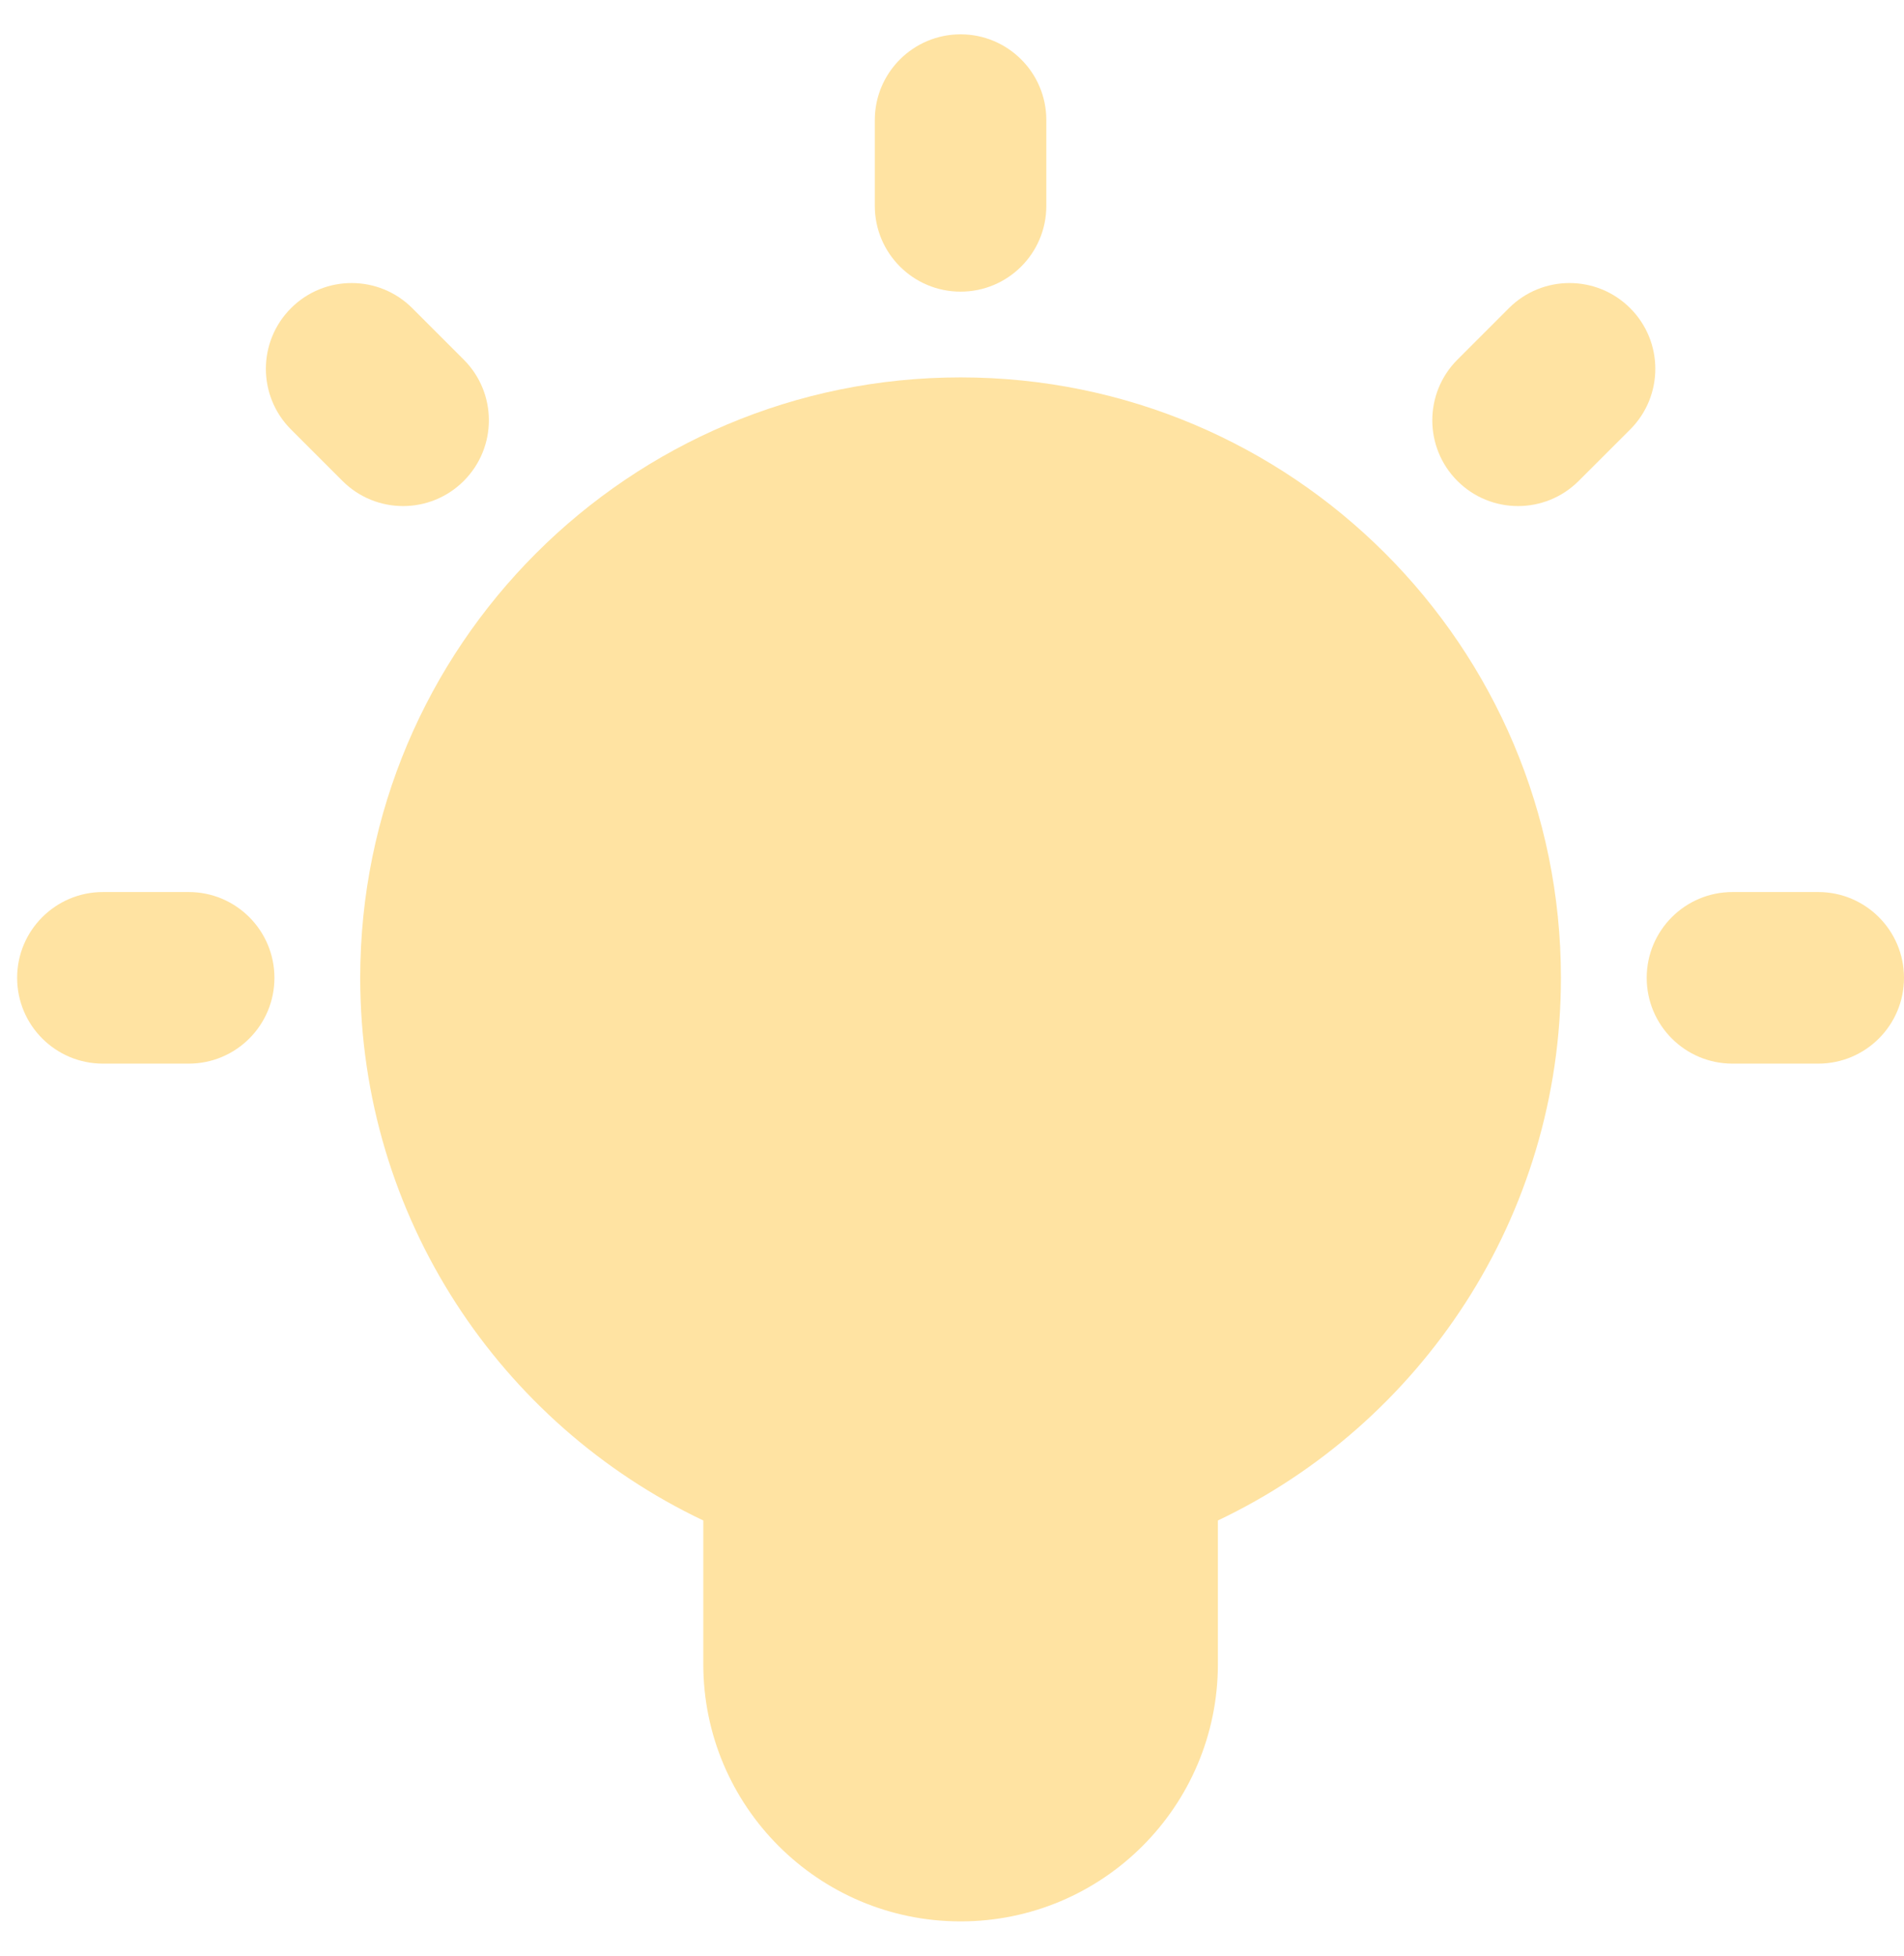
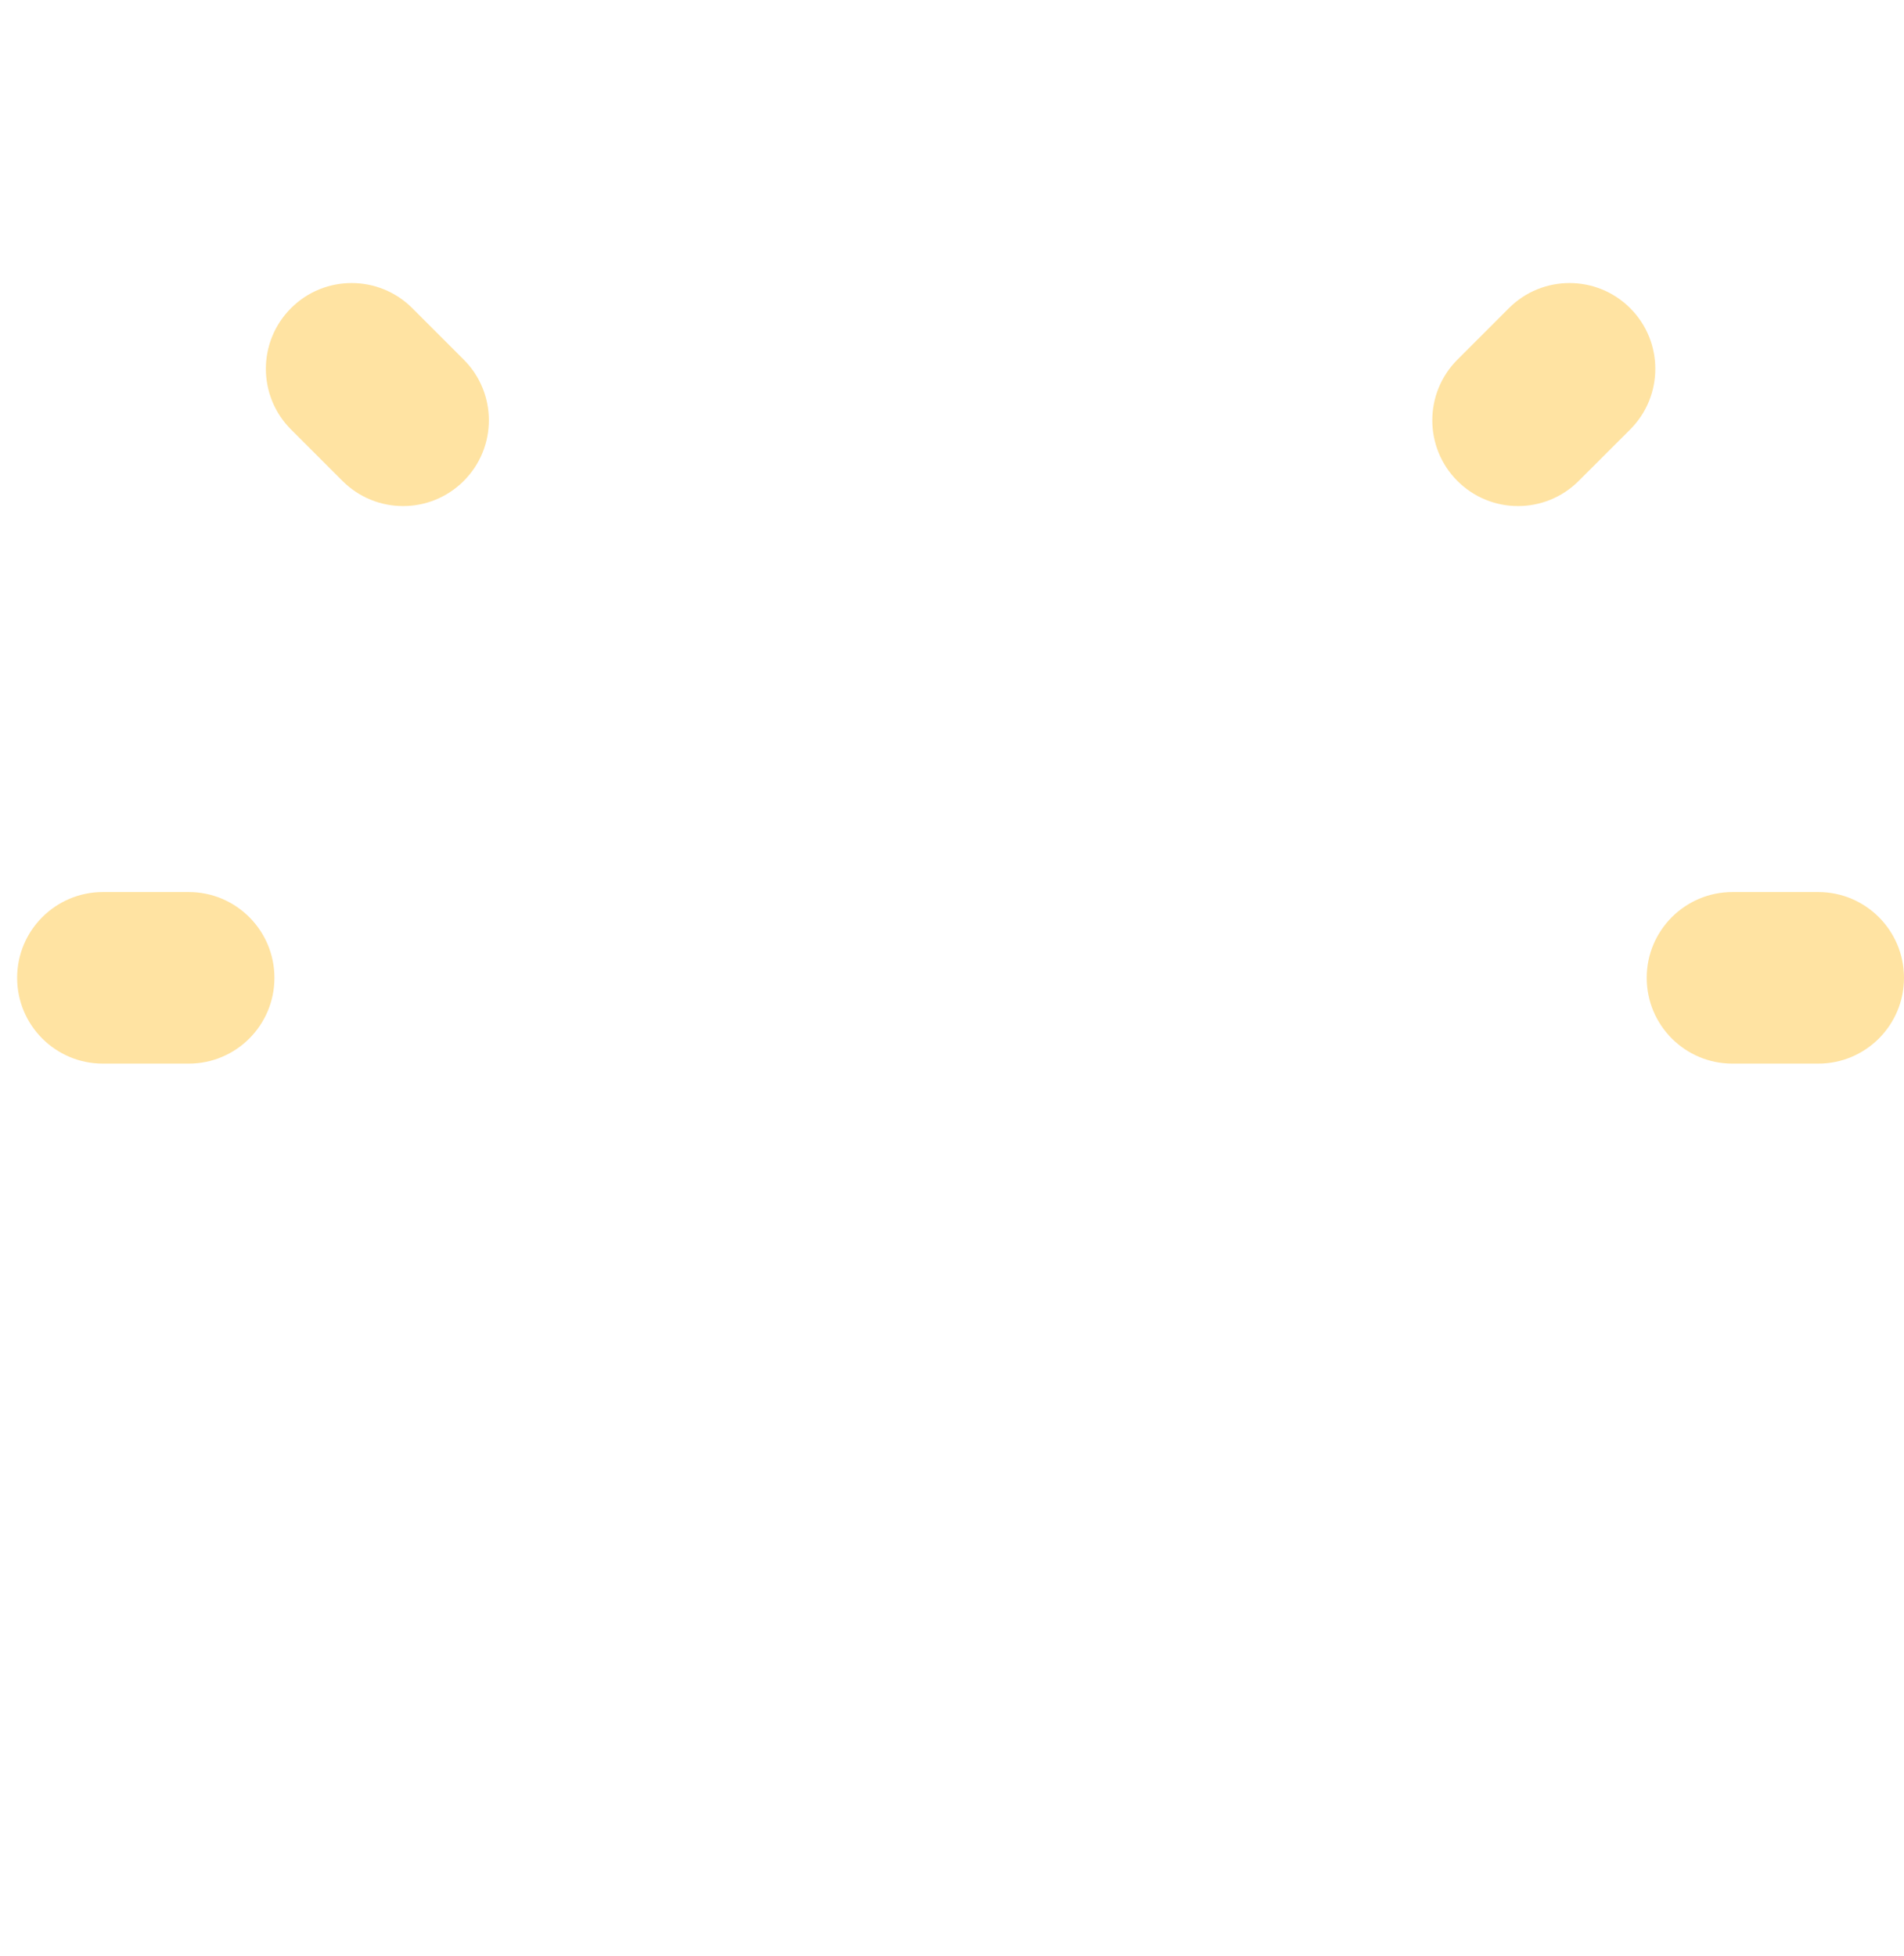
<svg xmlns="http://www.w3.org/2000/svg" width="37" height="38" viewBox="0 0 37 38" fill="none">
-   <path fill-rule="evenodd" clip-rule="evenodd" d="M18.667 7.333C12.223 7.333 7 12.557 7 19C7 23.654 9.725 27.672 13.667 29.544V32.334C13.667 35.095 15.905 37.334 18.667 37.334C21.428 37.334 23.667 35.095 23.667 32.334V29.544C27.608 27.672 30.333 23.654 30.333 19C30.333 12.557 25.11 7.333 18.667 7.333Z" fill="#FFE3A2" />
-   <path fill-rule="evenodd" clip-rule="evenodd" d="M18.667 0.667C19.587 0.667 20.333 1.413 20.333 2.333V4C20.333 4.921 19.587 5.667 18.667 5.667C17.746 5.667 17 4.921 17 4V2.333C17 1.413 17.746 0.667 18.667 0.667Z" fill="#FFE3A2" />
  <path fill-rule="evenodd" clip-rule="evenodd" d="M0.333 19C0.333 18.08 1.079 17.333 2 17.333H3.667C4.587 17.333 5.333 18.08 5.333 19C5.333 19.921 4.587 20.667 3.667 20.667H2C1.079 20.667 0.333 19.921 0.333 19Z" fill="#FFE3A2" />
  <path fill-rule="evenodd" clip-rule="evenodd" d="M5.655 5.988C6.305 5.337 7.361 5.337 8.012 5.988L9.012 6.988C9.663 7.639 9.663 8.694 9.012 9.345C8.361 9.996 7.306 9.996 6.655 9.345L5.655 8.345C5.004 7.694 5.004 6.639 5.655 5.988Z" fill="#FFE3A2" />
  <path fill-rule="evenodd" clip-rule="evenodd" d="M31.679 5.988C32.33 6.639 32.33 7.694 31.679 8.345L30.678 9.345C30.027 9.996 28.972 9.996 28.321 9.345C27.671 8.694 27.671 7.639 28.322 6.988L29.322 5.988C29.973 5.337 31.028 5.337 31.679 5.988Z" fill="#FFE3A2" />
  <path fill-rule="evenodd" clip-rule="evenodd" d="M32 19C32 18.08 32.746 17.333 33.667 17.333H35.333C36.254 17.333 37 18.08 37 19C37 19.921 36.254 20.667 35.333 20.667H33.667C32.746 20.667 32 19.921 32 19Z" fill="#FFE3A2" />
</svg>